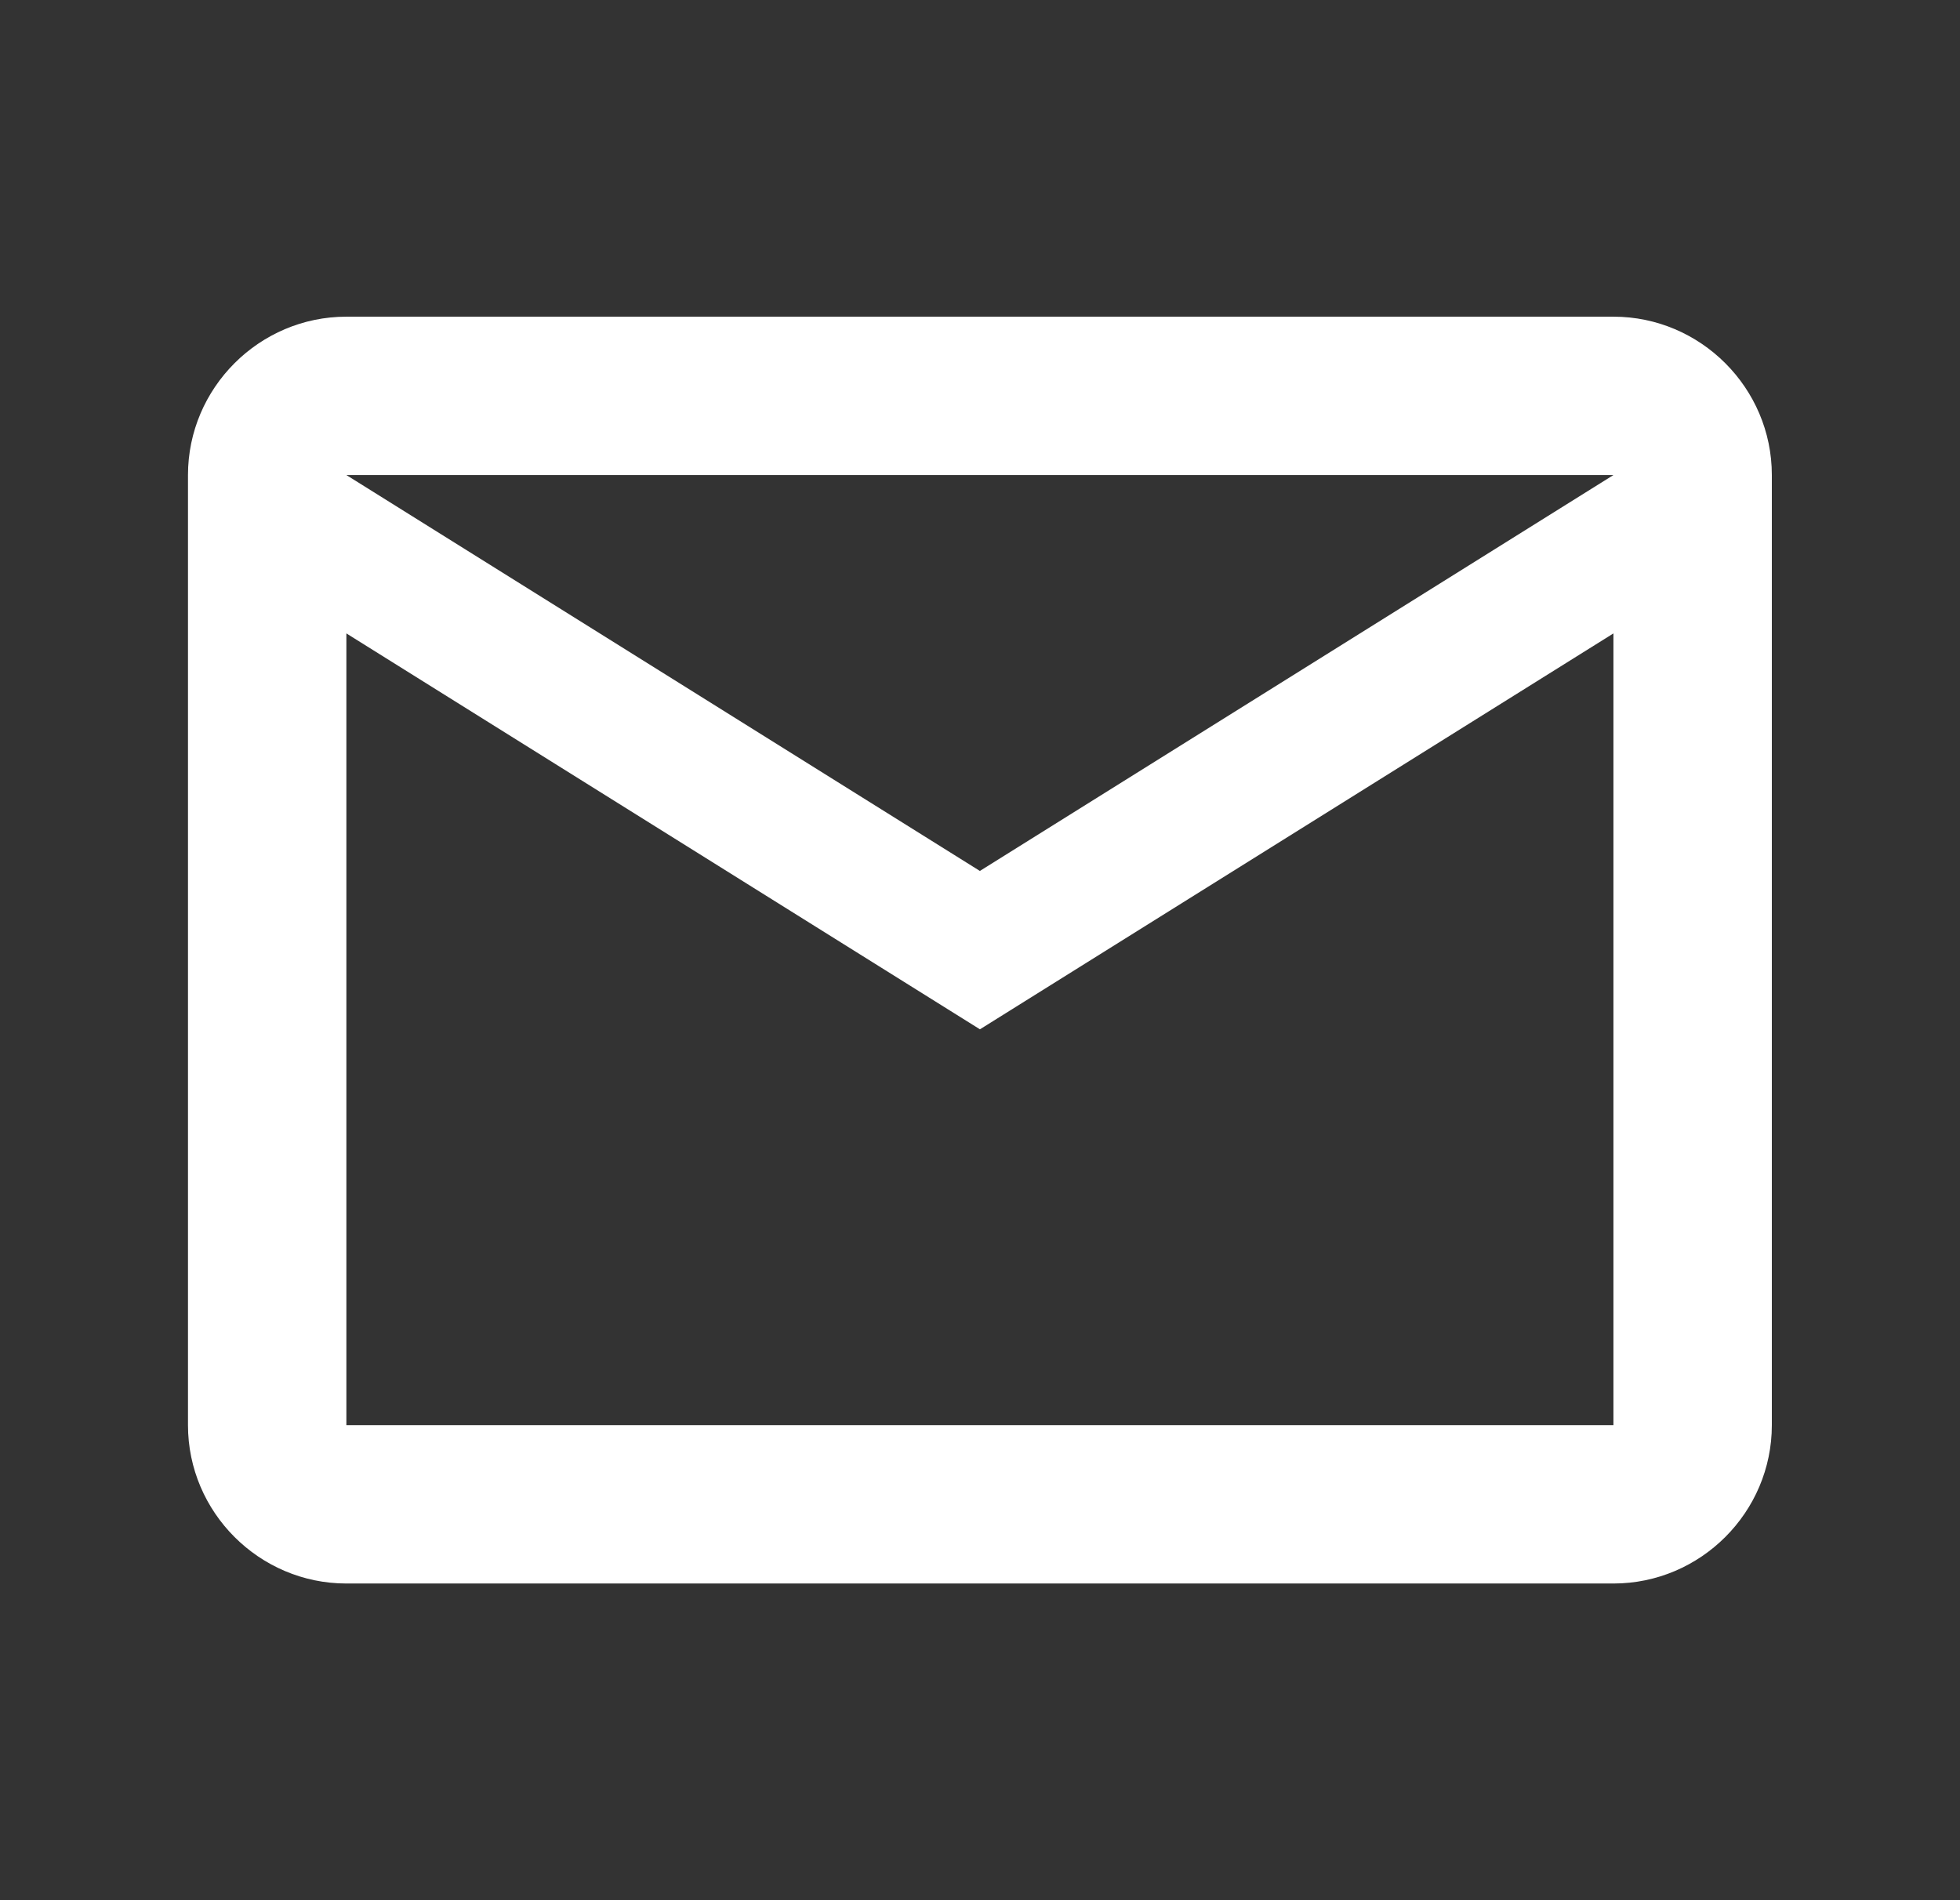
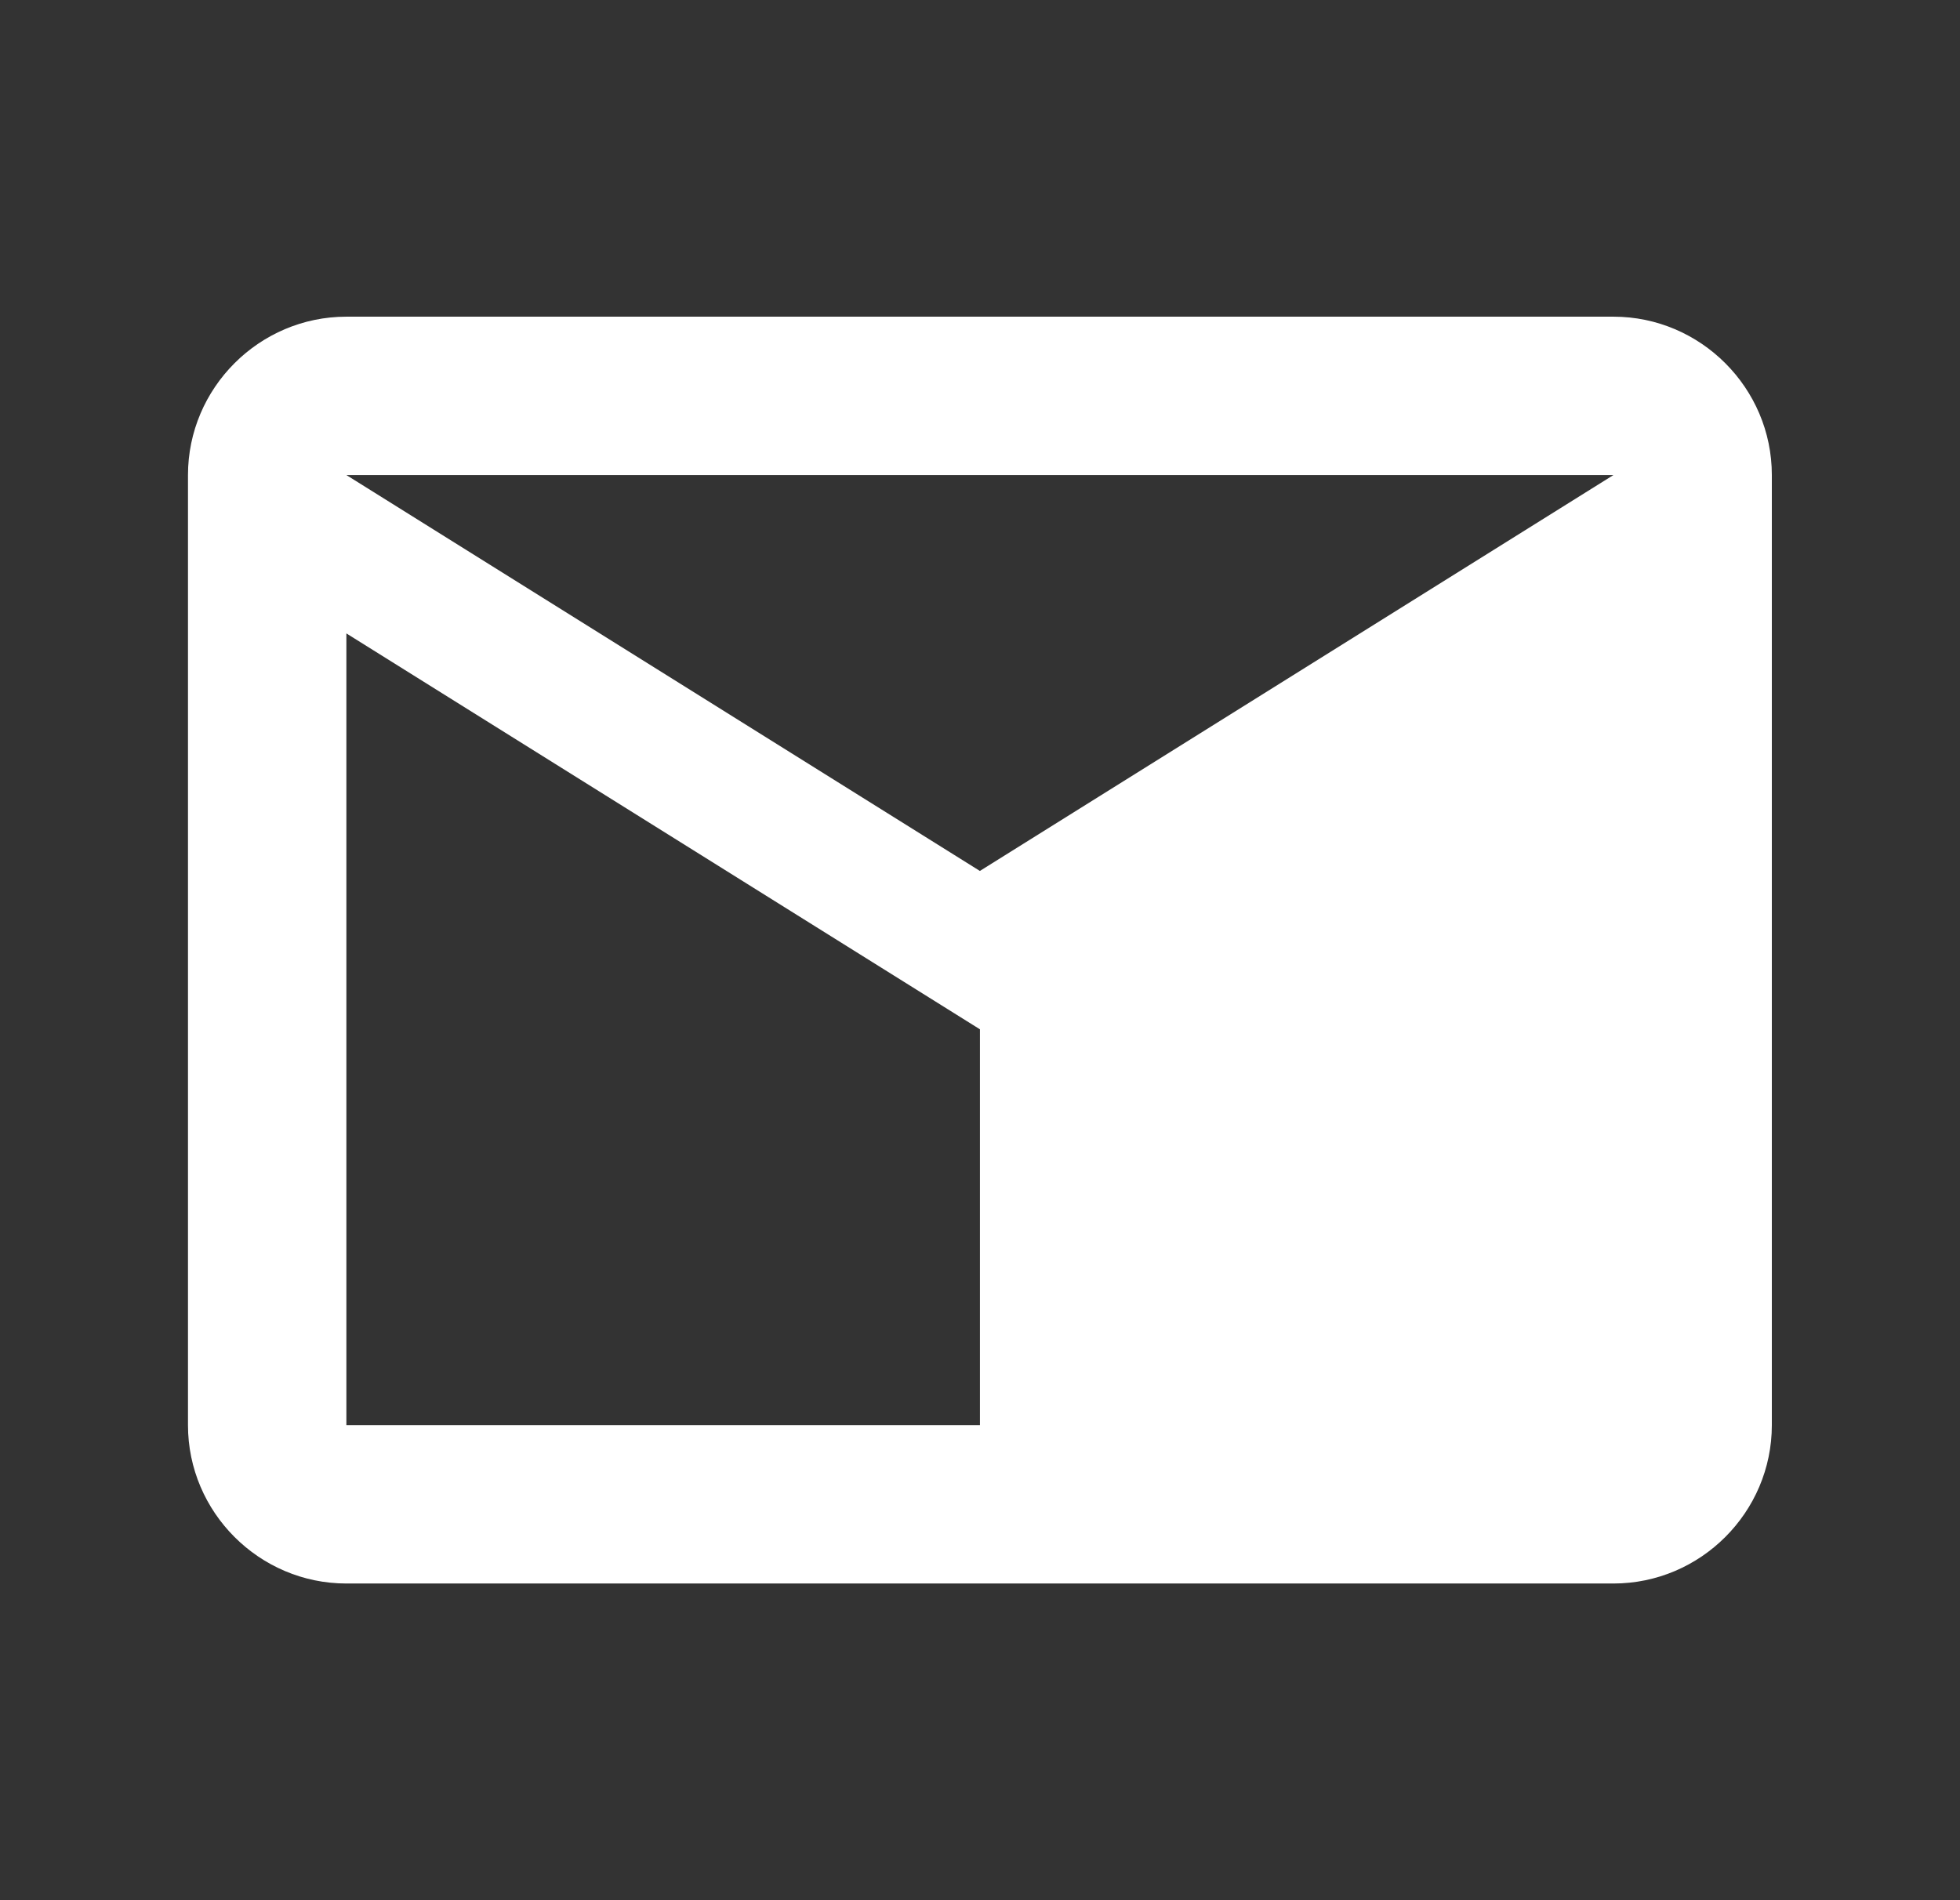
<svg xmlns="http://www.w3.org/2000/svg" width="33" height="32" viewBox="0 0 33 32" fill="none">
  <rect x="0" y="0" width="33" height="32" fill="#333333" stroke="none" />
-   <path fill-rule="evenodd" clip-rule="evenodd" d="M29.832 8C29.832 6.534 28.632 5.333 27.165 5.333H5.832C4.365 5.333 3.165 6.534 3.165 8V24C3.165 25.467 4.365 26.667 5.832 26.667H27.165C28.632 26.667 29.832 25.467 29.832 24V8ZM27.165 8L16.498 14.667L5.832 8H27.165ZM27.165 24H5.832V10.667L16.499 17.334L27.165 10.667V24Z" fill="white" />
+   <path fill-rule="evenodd" clip-rule="evenodd" d="M29.832 8C29.832 6.534 28.632 5.333 27.165 5.333H5.832C4.365 5.333 3.165 6.534 3.165 8V24C3.165 25.467 4.365 26.667 5.832 26.667H27.165C28.632 26.667 29.832 25.467 29.832 24V8ZM27.165 8L16.498 14.667L5.832 8H27.165ZM27.165 24H5.832V10.667L16.499 17.334V24Z" fill="white" />
</svg>